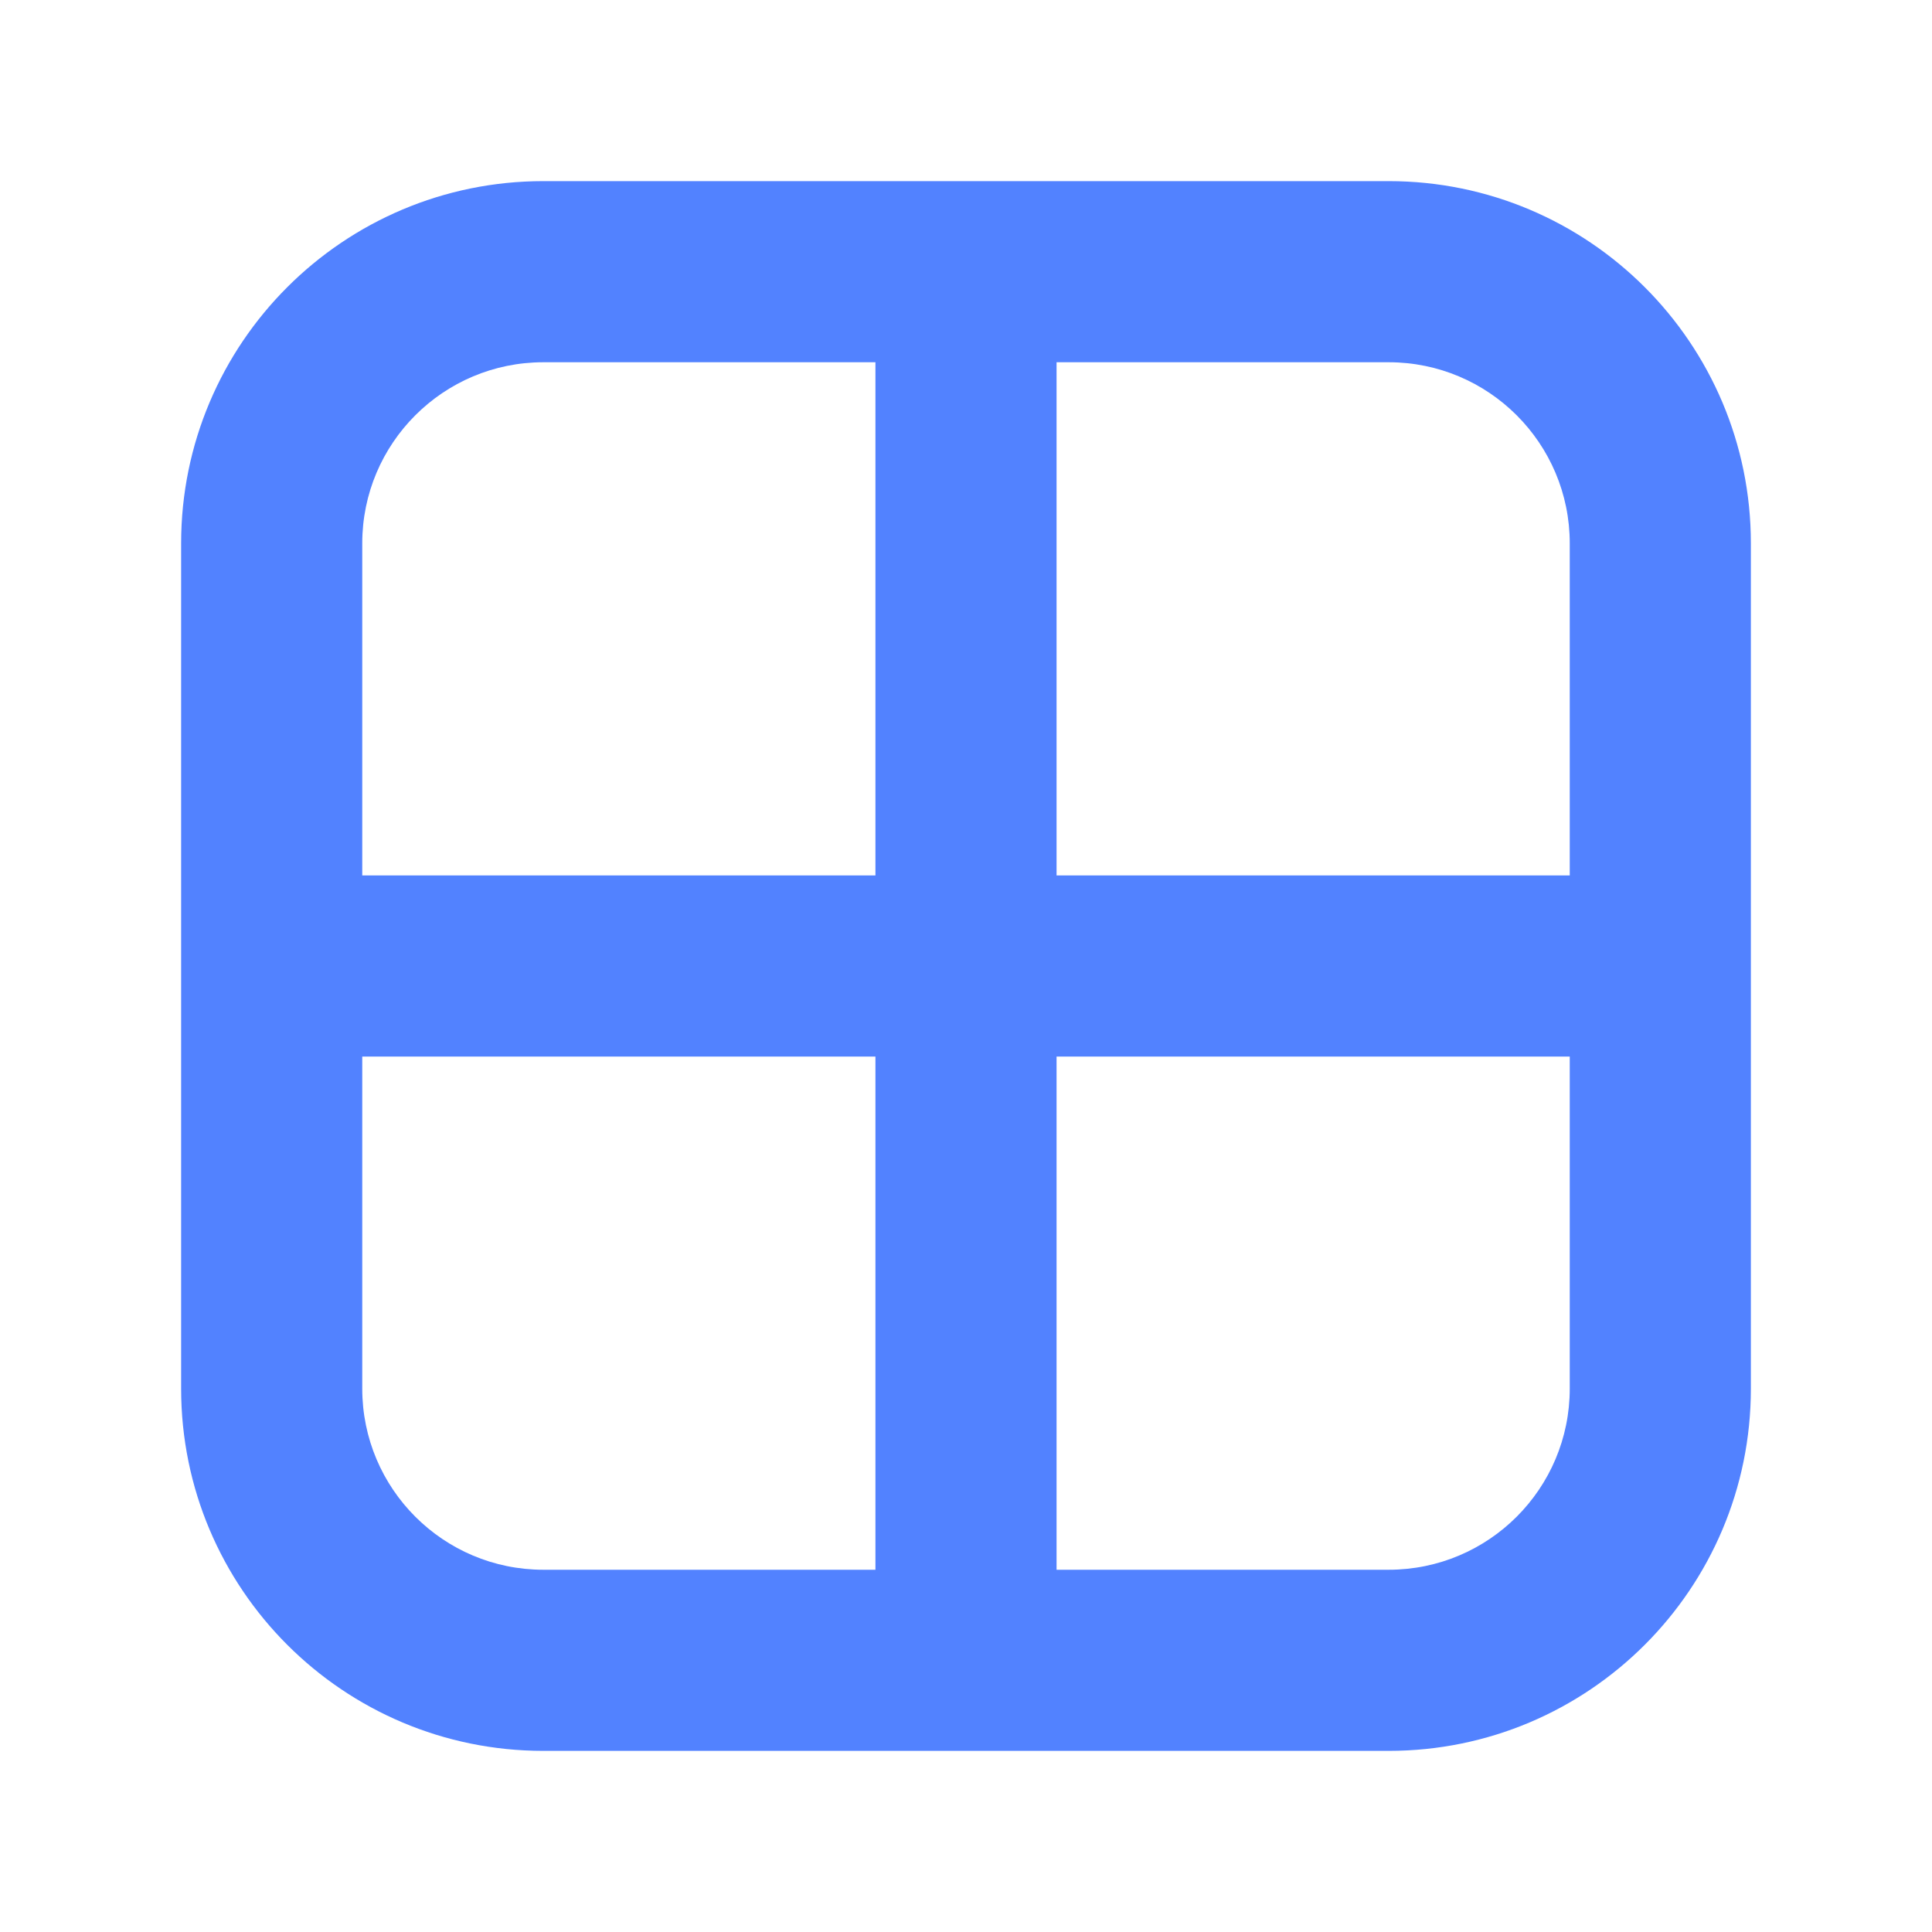
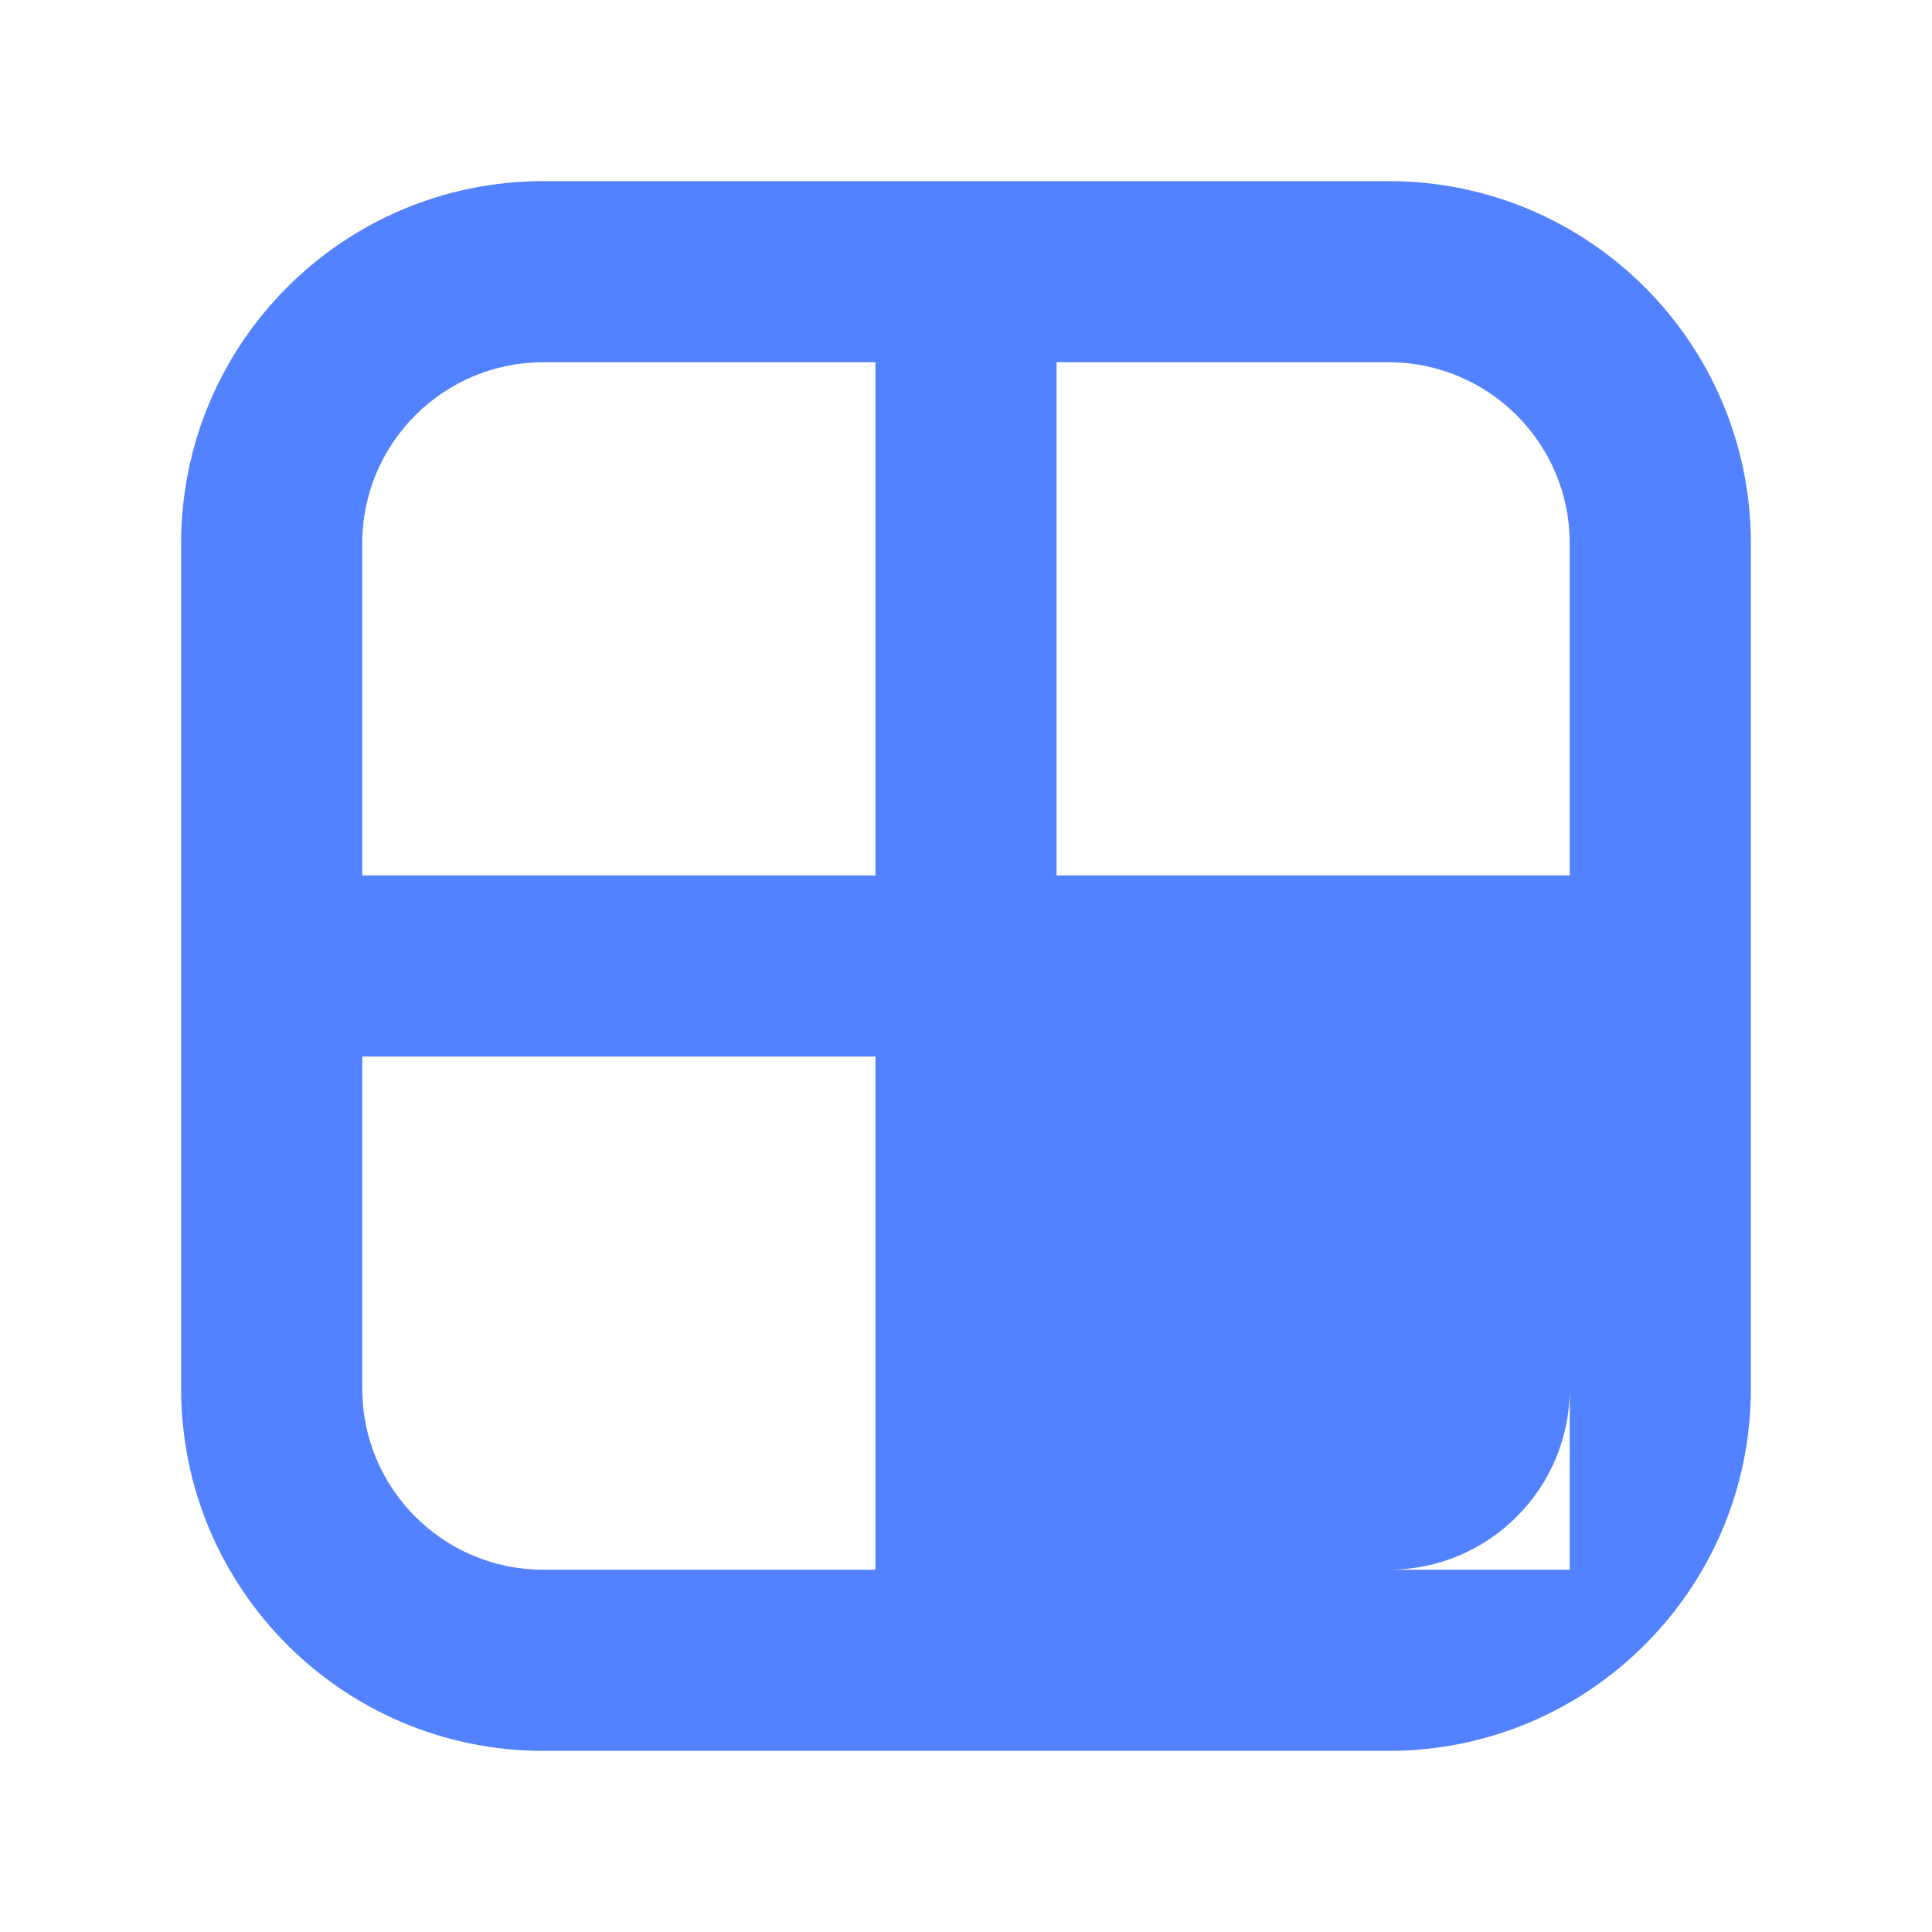
<svg xmlns="http://www.w3.org/2000/svg" width="32" height="32" viewBox="0 0 32 32" fill="none">
-   <path fill-rule="evenodd" clip-rule="evenodd" d="M17.5 6H23C24.657 6 26 7.343 26 9V14.5H17.5V6ZM14.5 6H9C7.343 6 6 7.343 6 9V14.5H14.5V6ZM6 17.5V23C6 24.657 7.343 26 9 26H14.5V17.5H6ZM17.5 26H23C24.657 26 26 24.657 26 23V17.5H17.5V26ZM3 9C3 5.686 5.686 3 9 3H23C26.314 3 29 5.686 29 9V23C29 26.314 26.314 29 23 29H9C5.686 29 3 26.314 3 23V9Z" fill="#5282FF" />
+   <path fill-rule="evenodd" clip-rule="evenodd" d="M17.5 6H23C24.657 6 26 7.343 26 9V14.5H17.5V6ZM14.5 6H9C7.343 6 6 7.343 6 9V14.5H14.5V6ZM6 17.5V23C6 24.657 7.343 26 9 26H14.5V17.5H6ZM17.5 26H23C24.657 26 26 24.657 26 23V17.5V26ZM3 9C3 5.686 5.686 3 9 3H23C26.314 3 29 5.686 29 9V23C29 26.314 26.314 29 23 29H9C5.686 29 3 26.314 3 23V9Z" fill="#5282FF" />
</svg>